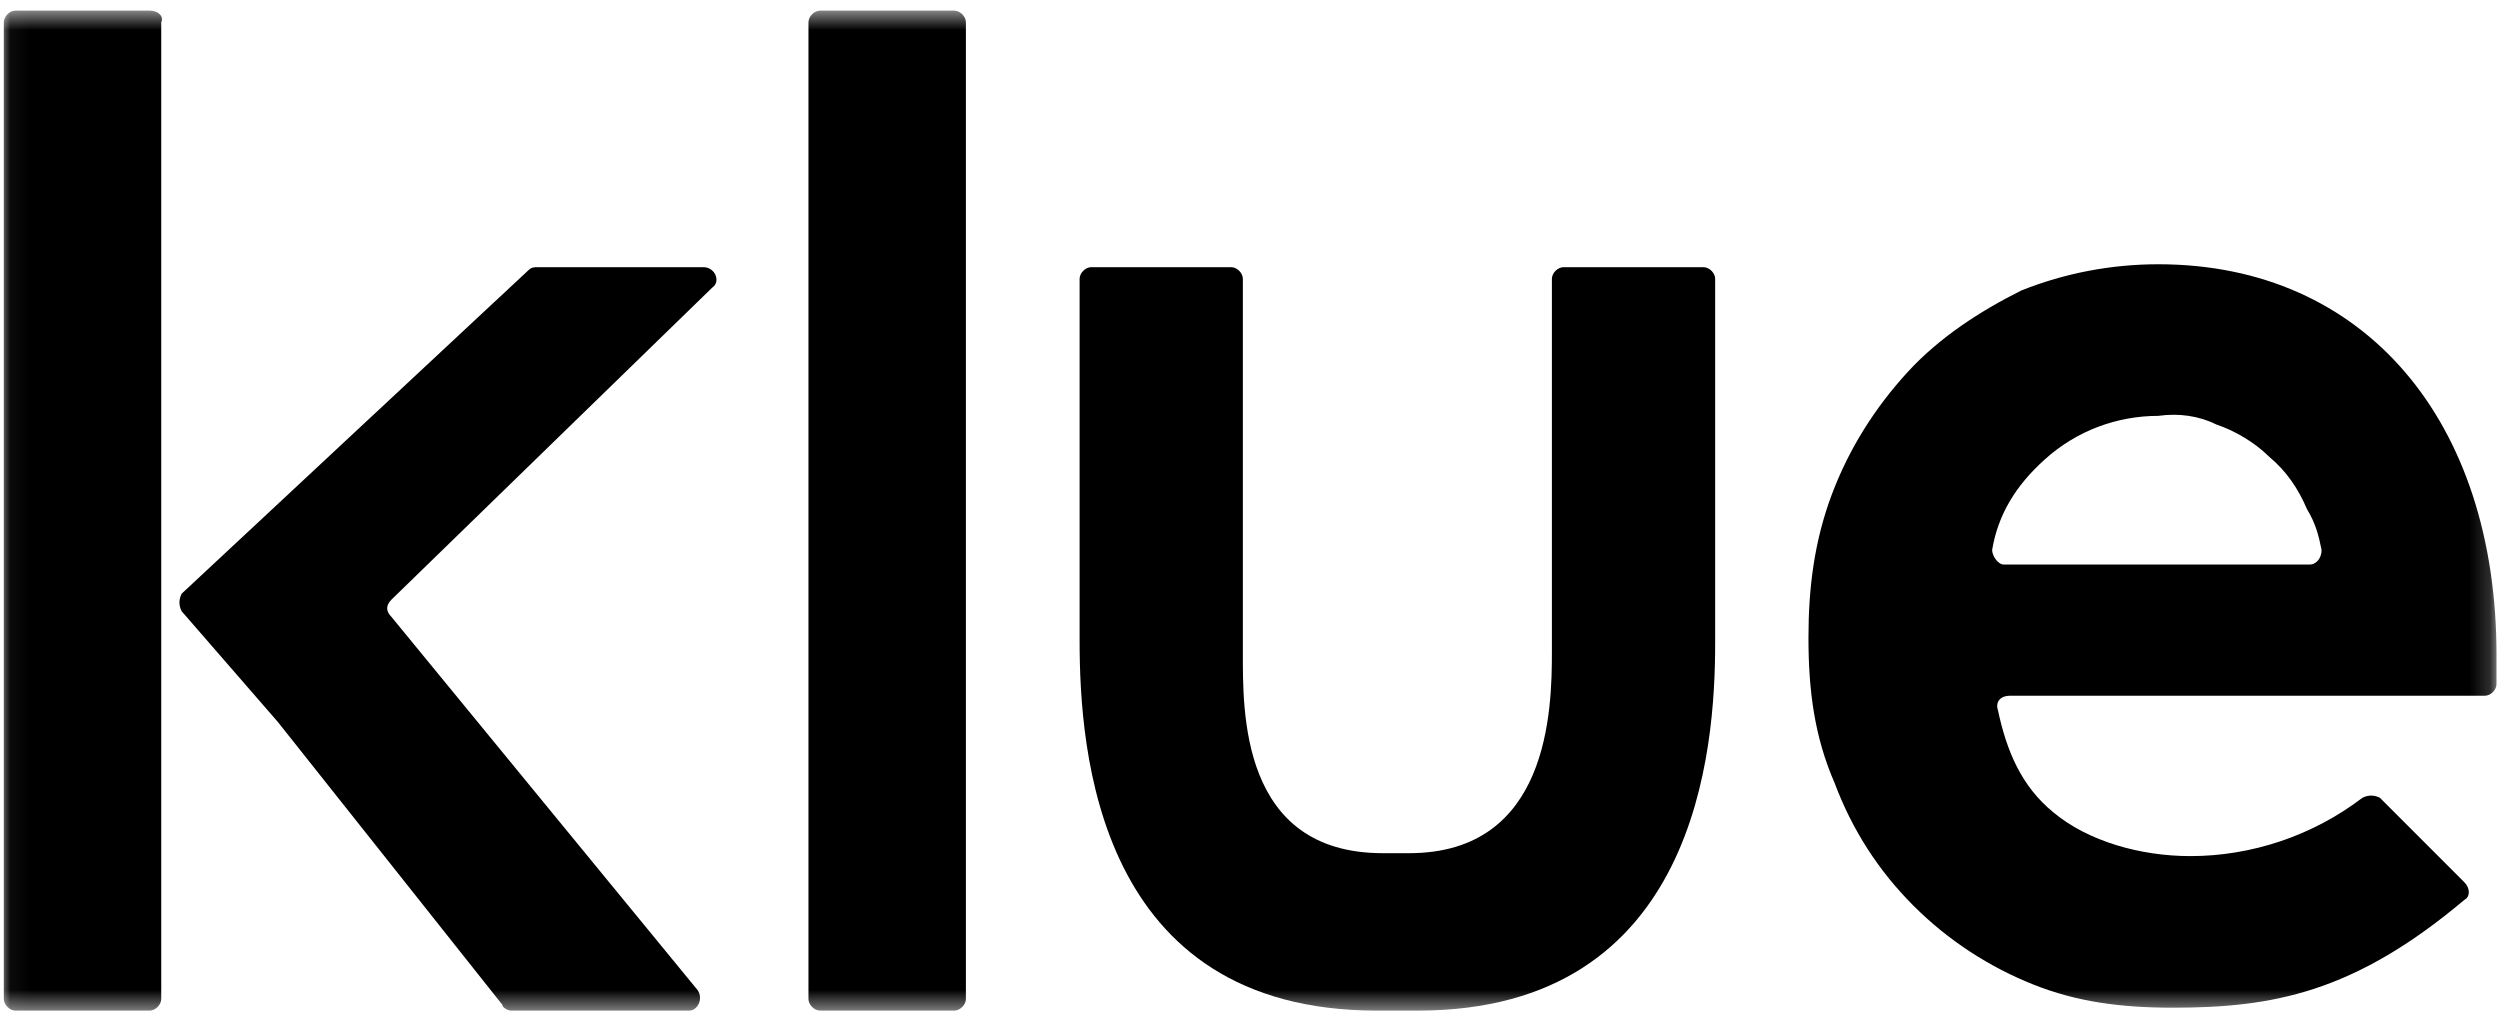
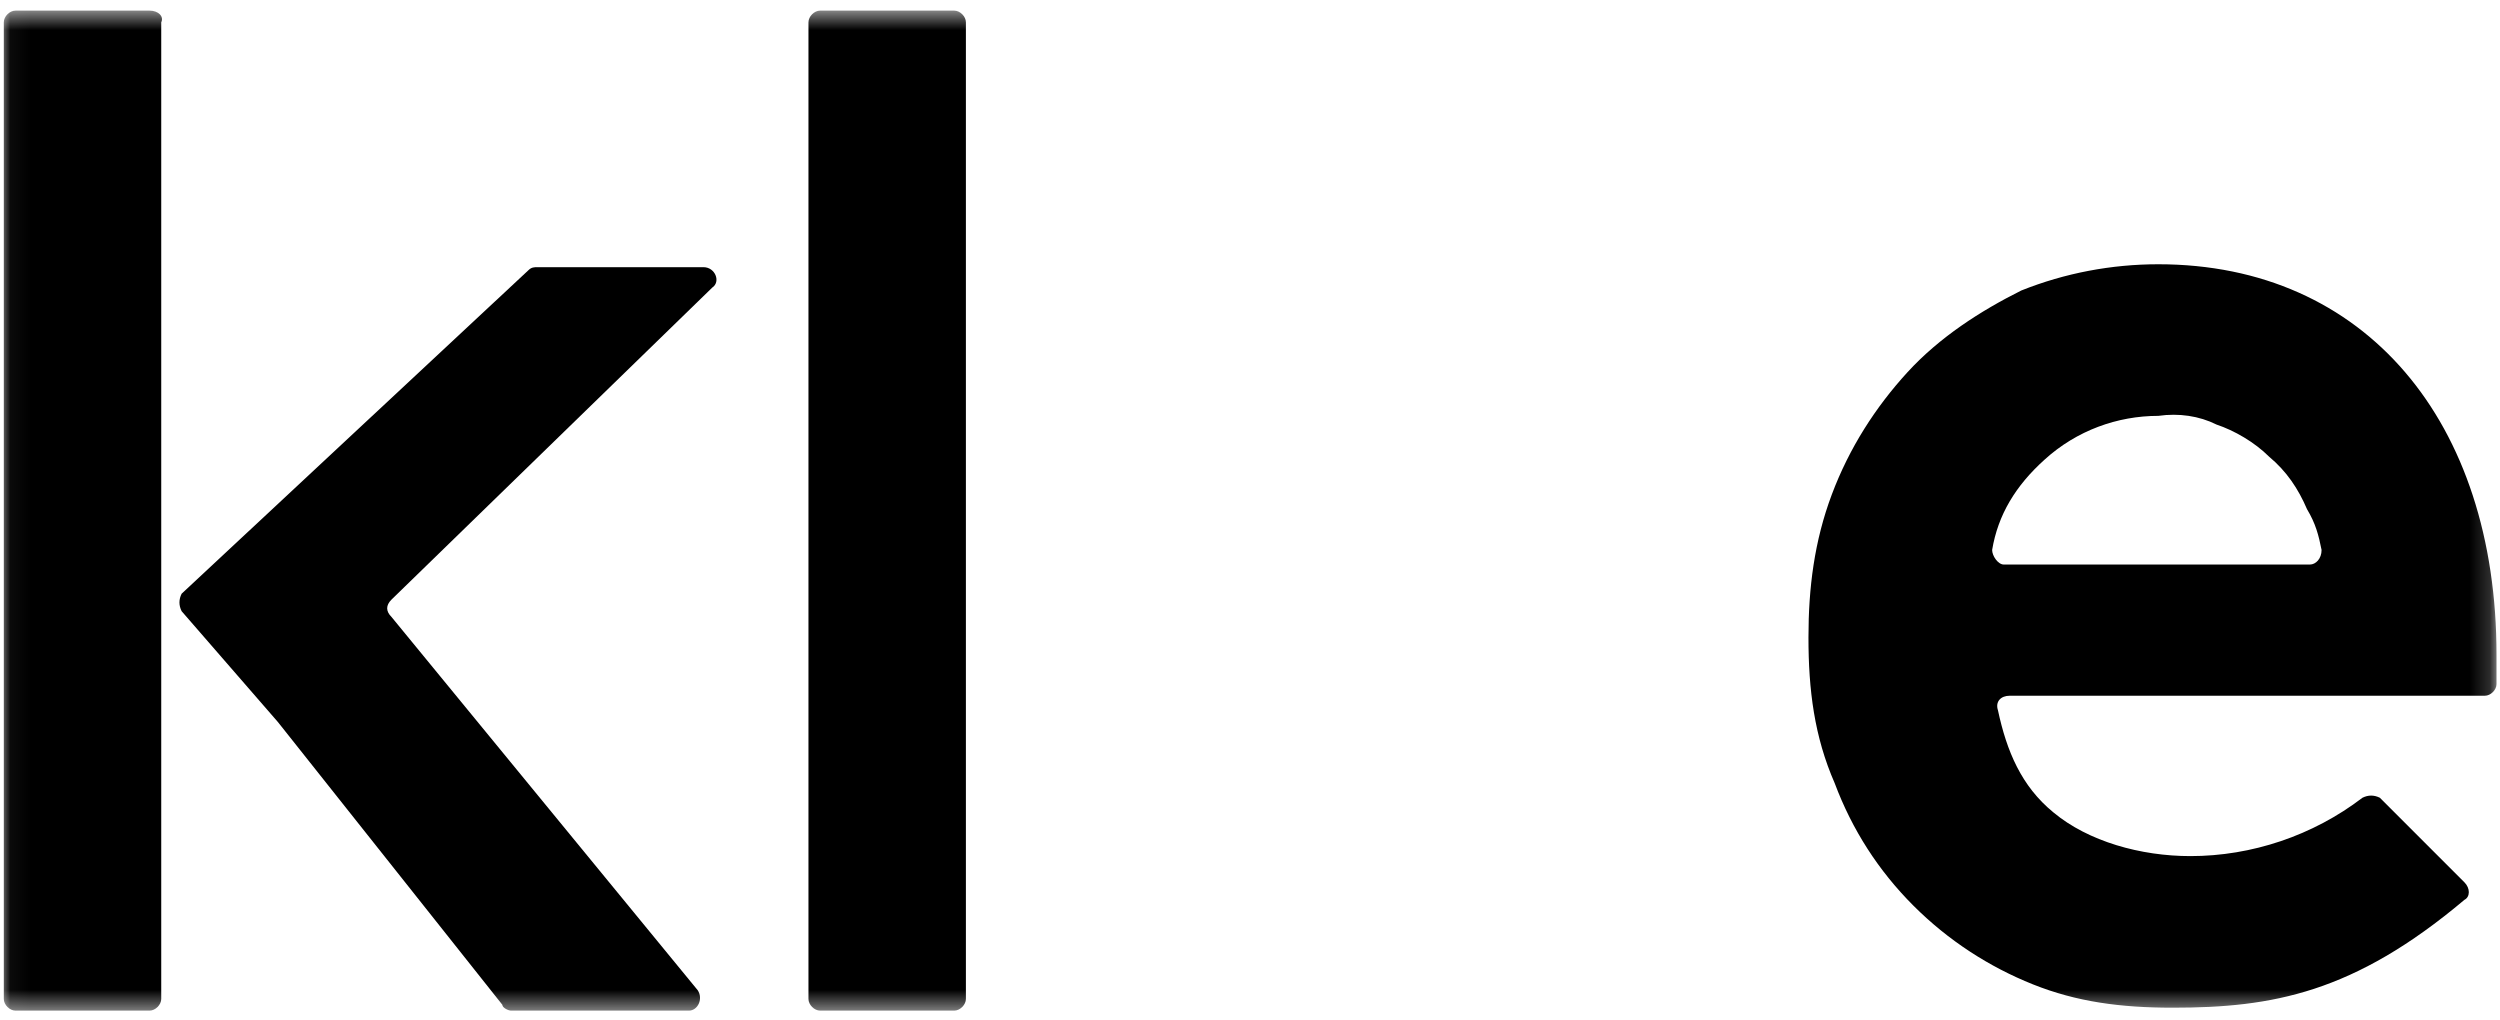
<svg xmlns="http://www.w3.org/2000/svg" width="125" height="51" viewBox="0 0 125 51" fill="none">
  <mask id="mask0_8269_281649" style="mask-type:luminance" maskUnits="userSpaceOnUse" x="0" y="0" width="125" height="51">
    <path d="M124.826 0.531H0.044V50.531H124.826V0.531Z" fill="white" />
  </mask>
  <g mask="url(#mask0_8269_281649)">
    <path d="M47.712 0.531H41.006C40.715 0.531 40.423 0.822 40.423 1.114V49.947C40.423 50.239 40.715 50.531 41.006 50.531H47.712C48.003 50.531 48.295 50.239 48.295 49.947V1.114C48.295 0.822 48.003 0.531 47.712 0.531Z" fill="black" />
    <path d="M7.479 0.531H0.773C0.482 0.531 0.19 0.822 0.19 1.114V49.947C0.19 50.239 0.482 50.531 0.773 50.531H7.479C7.77 50.531 8.062 50.239 8.062 49.947V1.114C8.207 0.822 7.916 0.531 7.479 0.531Z" fill="black" />
-     <path d="M78.178 13.359C77.887 13.359 77.595 13.65 77.595 13.942V32.601C77.595 35.516 77.45 42.659 70.452 42.659H69.141C61.998 42.659 62.143 35.516 62.143 32.601V13.942C62.143 13.65 61.852 13.359 61.56 13.359H54.563C54.272 13.359 53.98 13.65 53.98 13.942V32.017C53.98 37.557 54.855 50.531 68.849 50.531H70.89C84.884 50.531 85.758 37.411 85.758 32.163V13.942C85.758 13.65 85.467 13.359 85.175 13.359H78.178Z" fill="black" />
    <path d="M9.082 30.56C8.936 30.268 8.936 29.977 9.082 29.685L26.429 13.504C26.575 13.359 26.721 13.359 26.866 13.359H35.175C35.759 13.359 36.05 14.088 35.613 14.379L19.578 29.977C19.286 30.268 19.286 30.56 19.578 30.851L34.884 49.51C35.175 49.948 34.884 50.531 34.447 50.531H25.555C25.409 50.531 25.117 50.385 25.117 50.239L13.893 36.099L9.082 30.56Z" fill="black" />
    <path d="M90.423 31.872C90.423 29.393 90.715 27.061 91.589 24.729C92.464 22.396 93.776 20.356 95.379 18.606C96.983 16.857 99.024 15.545 101.065 14.525C103.251 13.65 105.584 13.213 107.916 13.213C118.266 13.213 124.826 21.084 124.826 32.746V34.204C124.826 34.496 124.534 34.787 124.242 34.787H100.482C100.044 34.787 99.753 35.079 99.898 35.516C100.336 37.557 101.065 39.306 102.668 40.618C104.417 42.076 107.041 42.805 109.519 42.805C112.581 42.805 115.642 41.784 118.12 39.889C118.412 39.743 118.703 39.743 118.995 39.889L123.222 44.117C123.514 44.408 123.514 44.845 123.222 44.991C117.683 49.656 113.601 50.385 108.645 50.385C106.021 50.385 103.834 50.093 101.648 49.219C99.461 48.344 97.42 47.032 95.671 45.283C93.922 43.533 92.61 41.493 91.735 39.16C90.715 36.828 90.423 34.496 90.423 31.872ZM107.916 20.793C105.875 20.793 103.834 21.522 102.231 22.98C100.773 24.291 99.898 25.749 99.607 27.498C99.607 27.79 99.898 28.227 100.19 28.227H115.496C115.788 28.227 116.079 27.936 116.079 27.498C115.933 26.77 115.788 26.186 115.35 25.458C114.913 24.437 114.33 23.563 113.455 22.834C112.726 22.105 111.706 21.522 110.831 21.23C109.957 20.793 108.936 20.647 107.916 20.793Z" fill="black" />
  </g>
</svg>